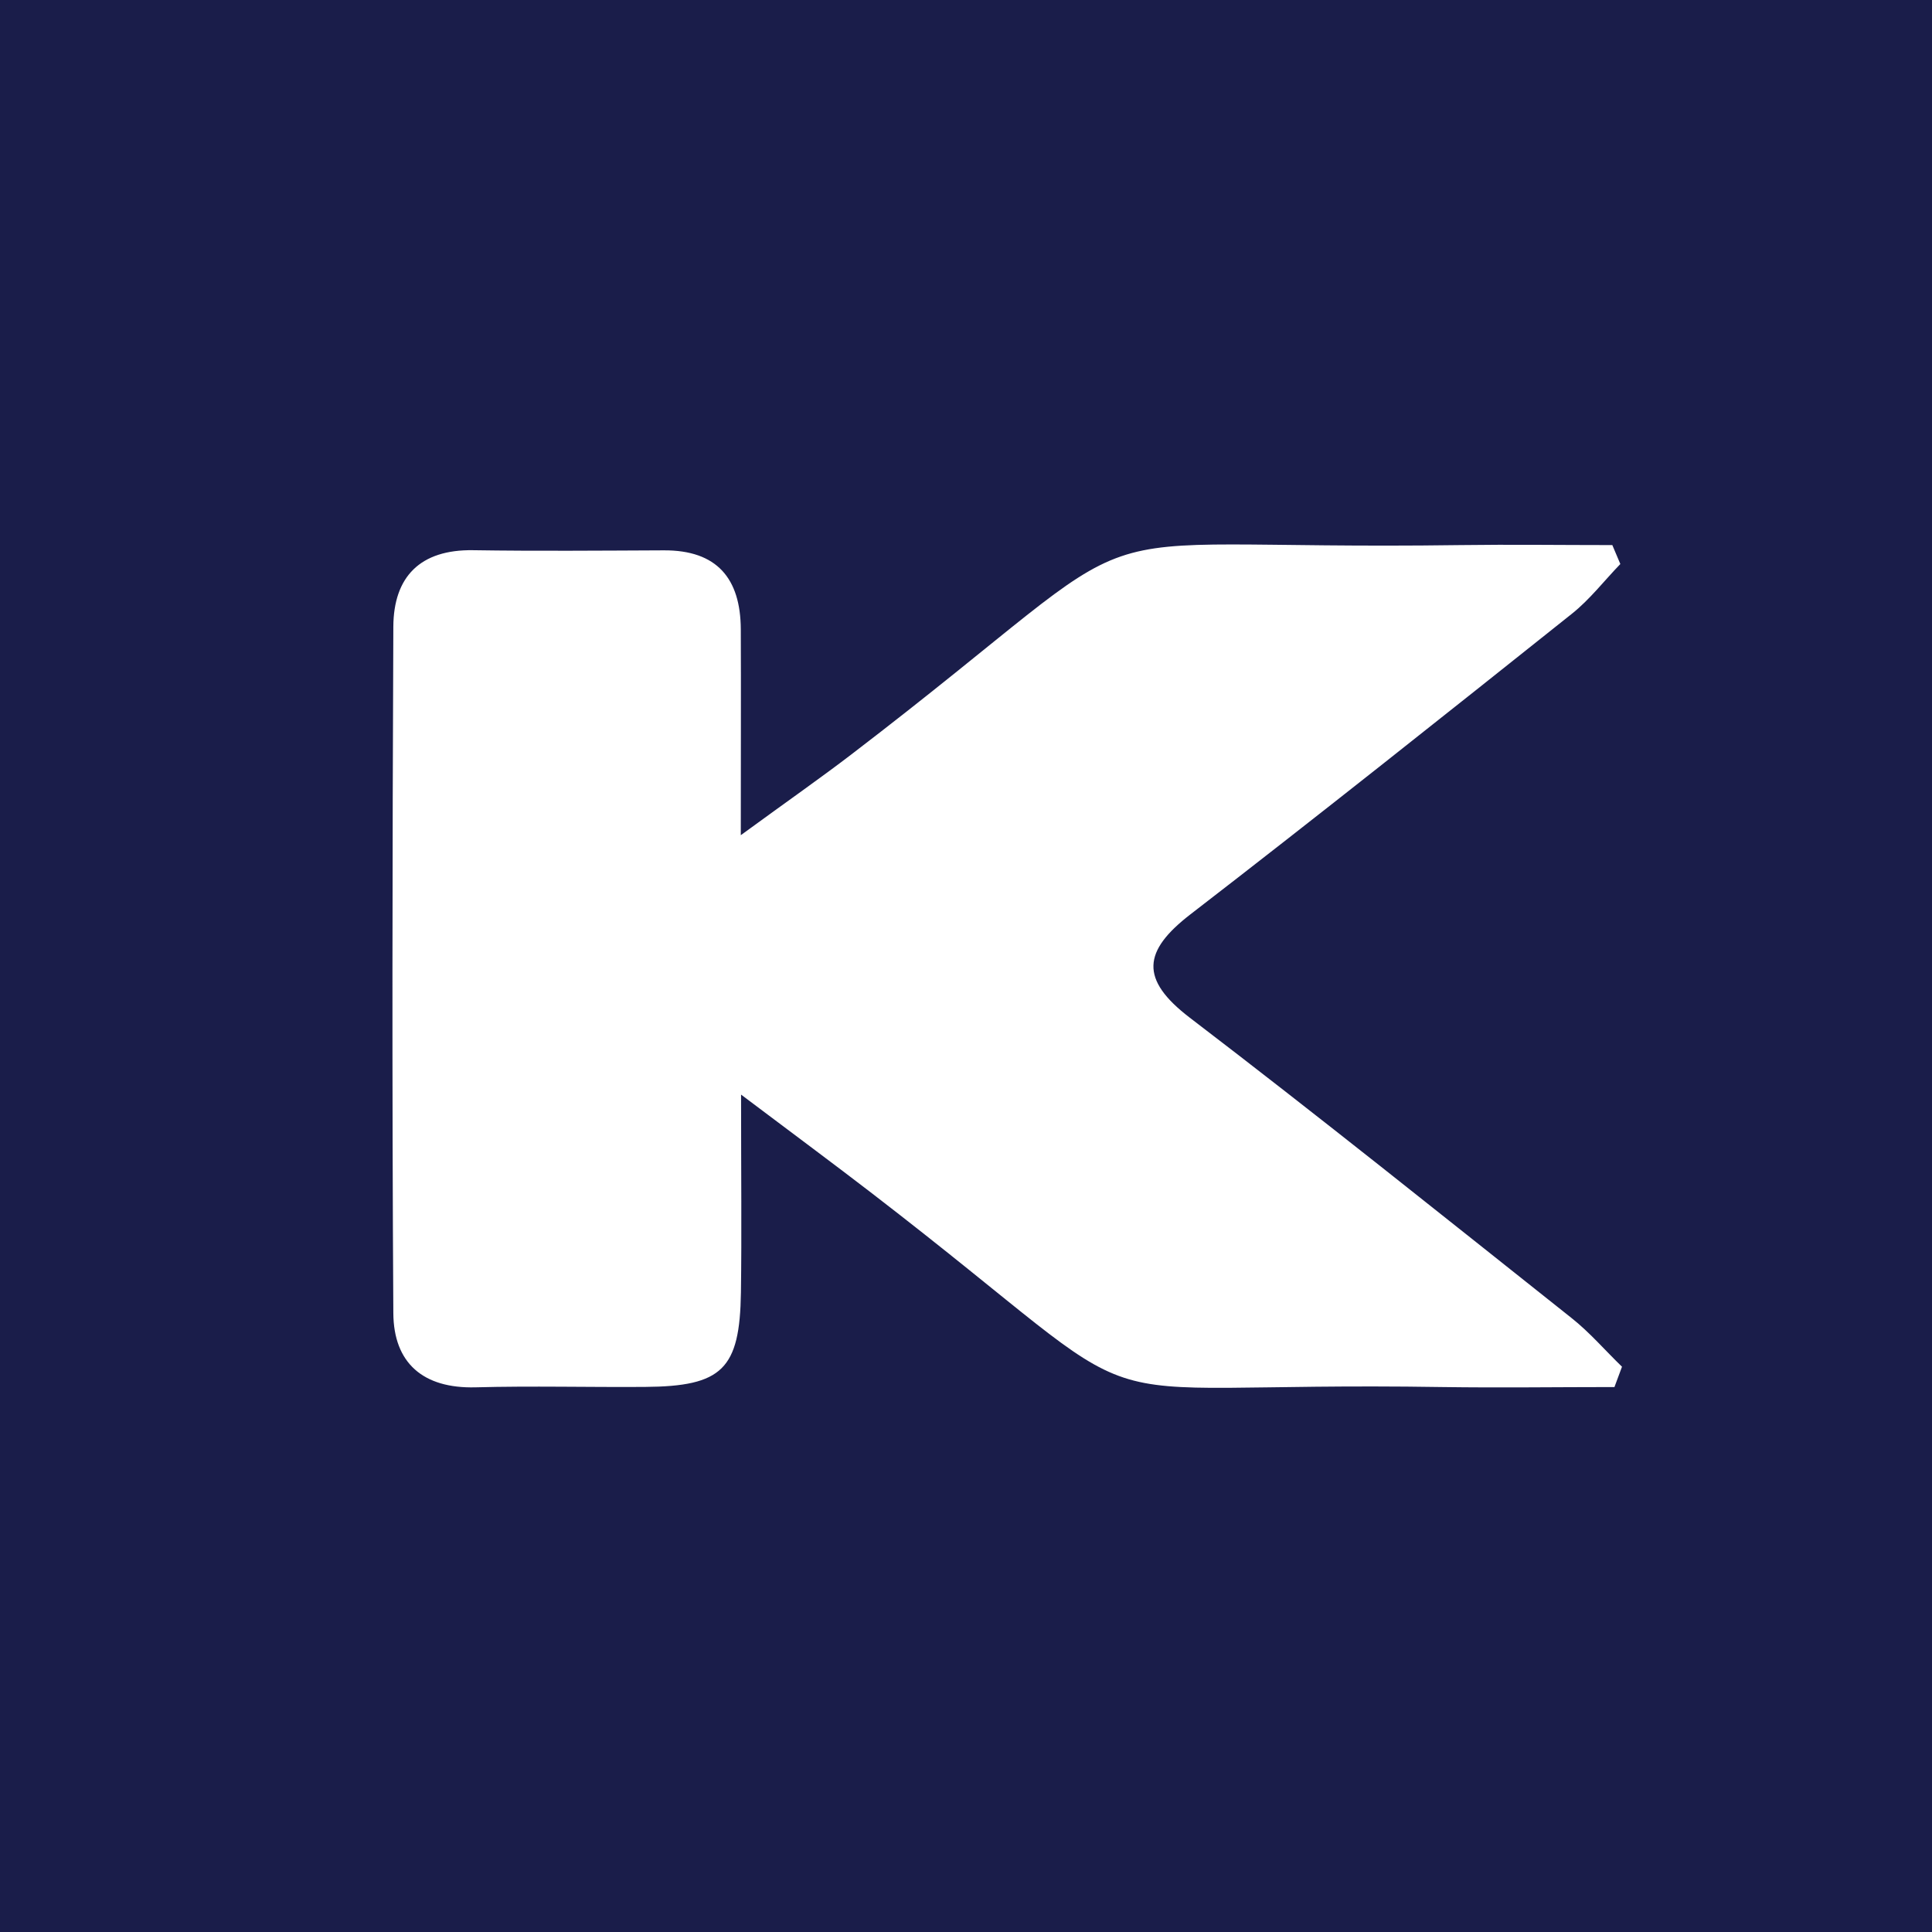
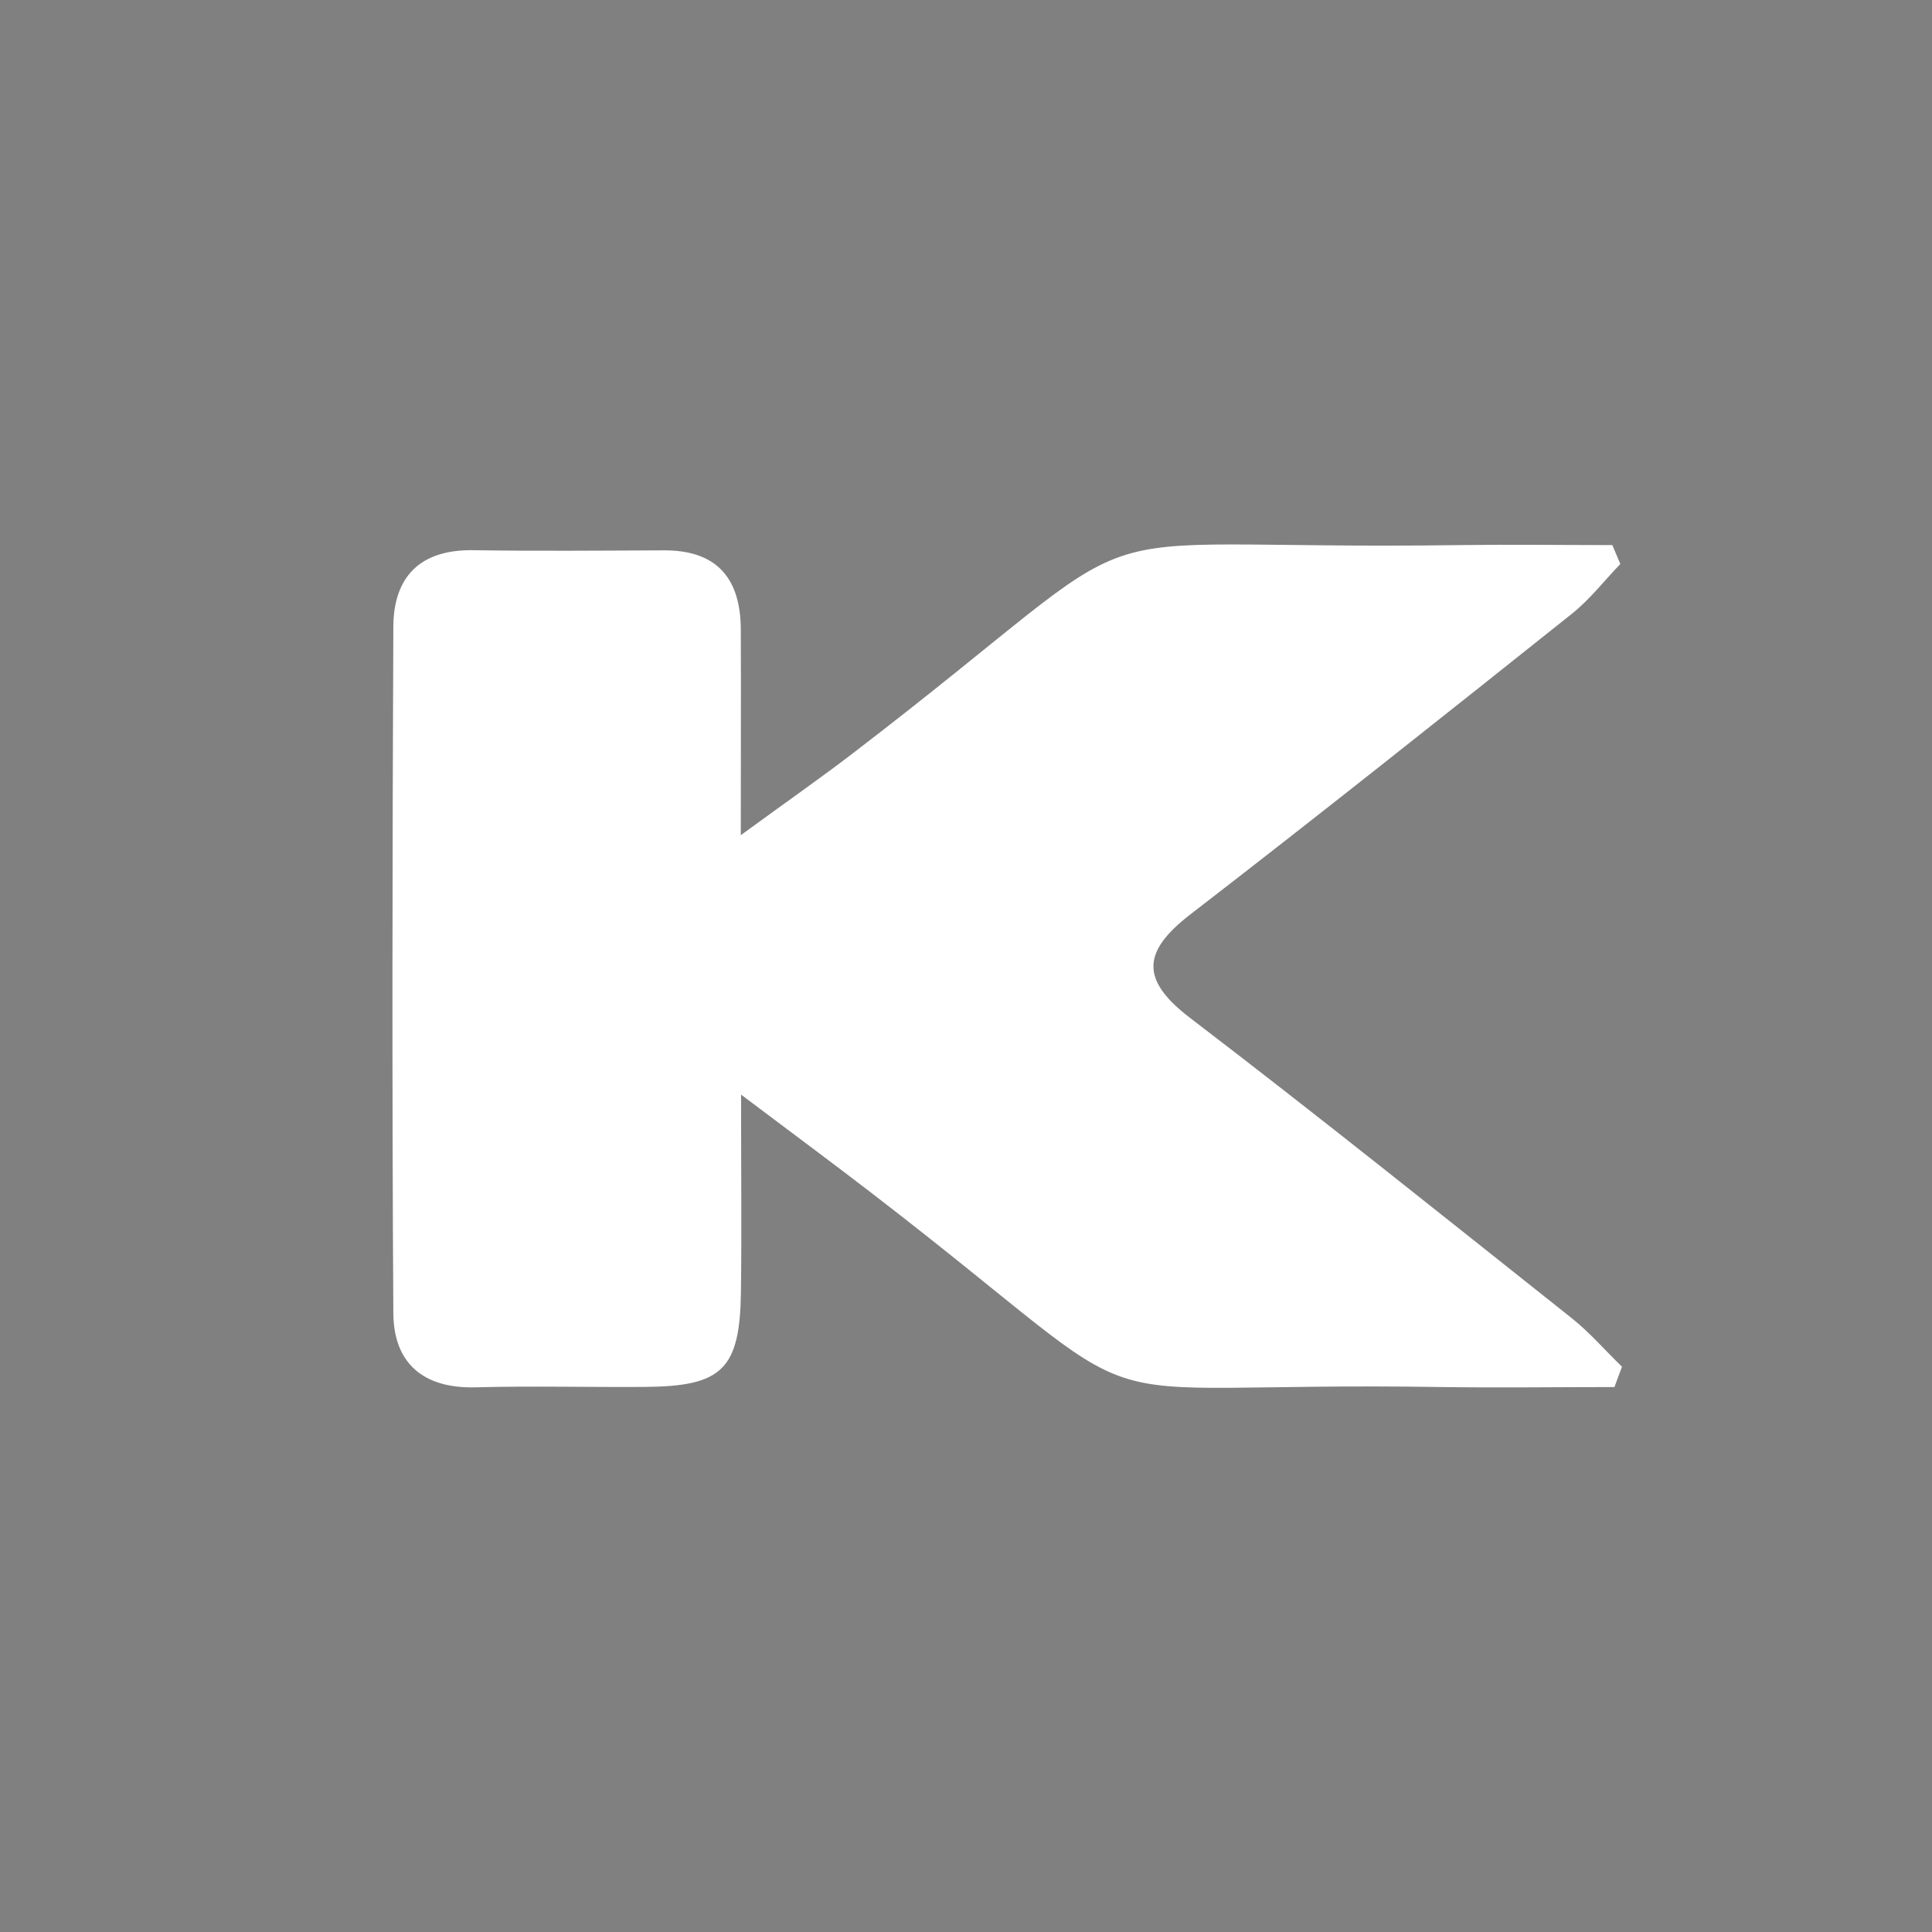
<svg xmlns="http://www.w3.org/2000/svg" id="_レイヤー_2" viewBox="0 0 139.79 139.79">
  <rect x="0" y="0" width="139.79" height="139.79" fill="#808080" stroke="none" />
  <defs>
    <style>.cls-1{fill:#fff;}.cls-2{fill:#0f1244;opacity:.9;}</style>
  </defs>
  <g id="_レイヤー_7">
    <g>
-       <rect class="cls-2" width="139.79" height="139.79" />
      <path class="cls-1" d="m116.83,100.36c-4.15,0-8.3.06-12.46,0-28.99-.46-18.72,3.34-41.36-14.08-2.64-2.03-5.31-4.01-9.39-7.08,0,5.79.05,10.05-.01,14.31-.08,5.56-1.35,6.8-6.94,6.84-4.09.03-8.17-.08-12.26.03-3.81.1-5.93-1.77-5.95-5.37-.1-16.56-.07-33.12,0-49.67.02-3.61,1.94-5.59,5.78-5.53,4.6.07,9.19.03,13.79.01,3.86-.02,5.55,2.05,5.57,5.7.02,4.48,0,8.95,0,14.91,3.48-2.54,5.76-4.13,7.97-5.82,24.14-18.47,13.24-14.74,44.08-15.17,3.67-.05,7.34,0,11.01,0,.19.46.39.91.58,1.37-1.17,1.21-2.21,2.57-3.52,3.61-9.16,7.3-18.32,14.59-27.59,21.74-3.43,2.65-3.68,4.69-.05,7.47,9.31,7.11,18.44,14.44,27.61,21.72,1.33,1.05,2.45,2.36,3.67,3.54-.18.49-.37.99-.55,1.48Z" />
    </g>
  </g>
</svg>